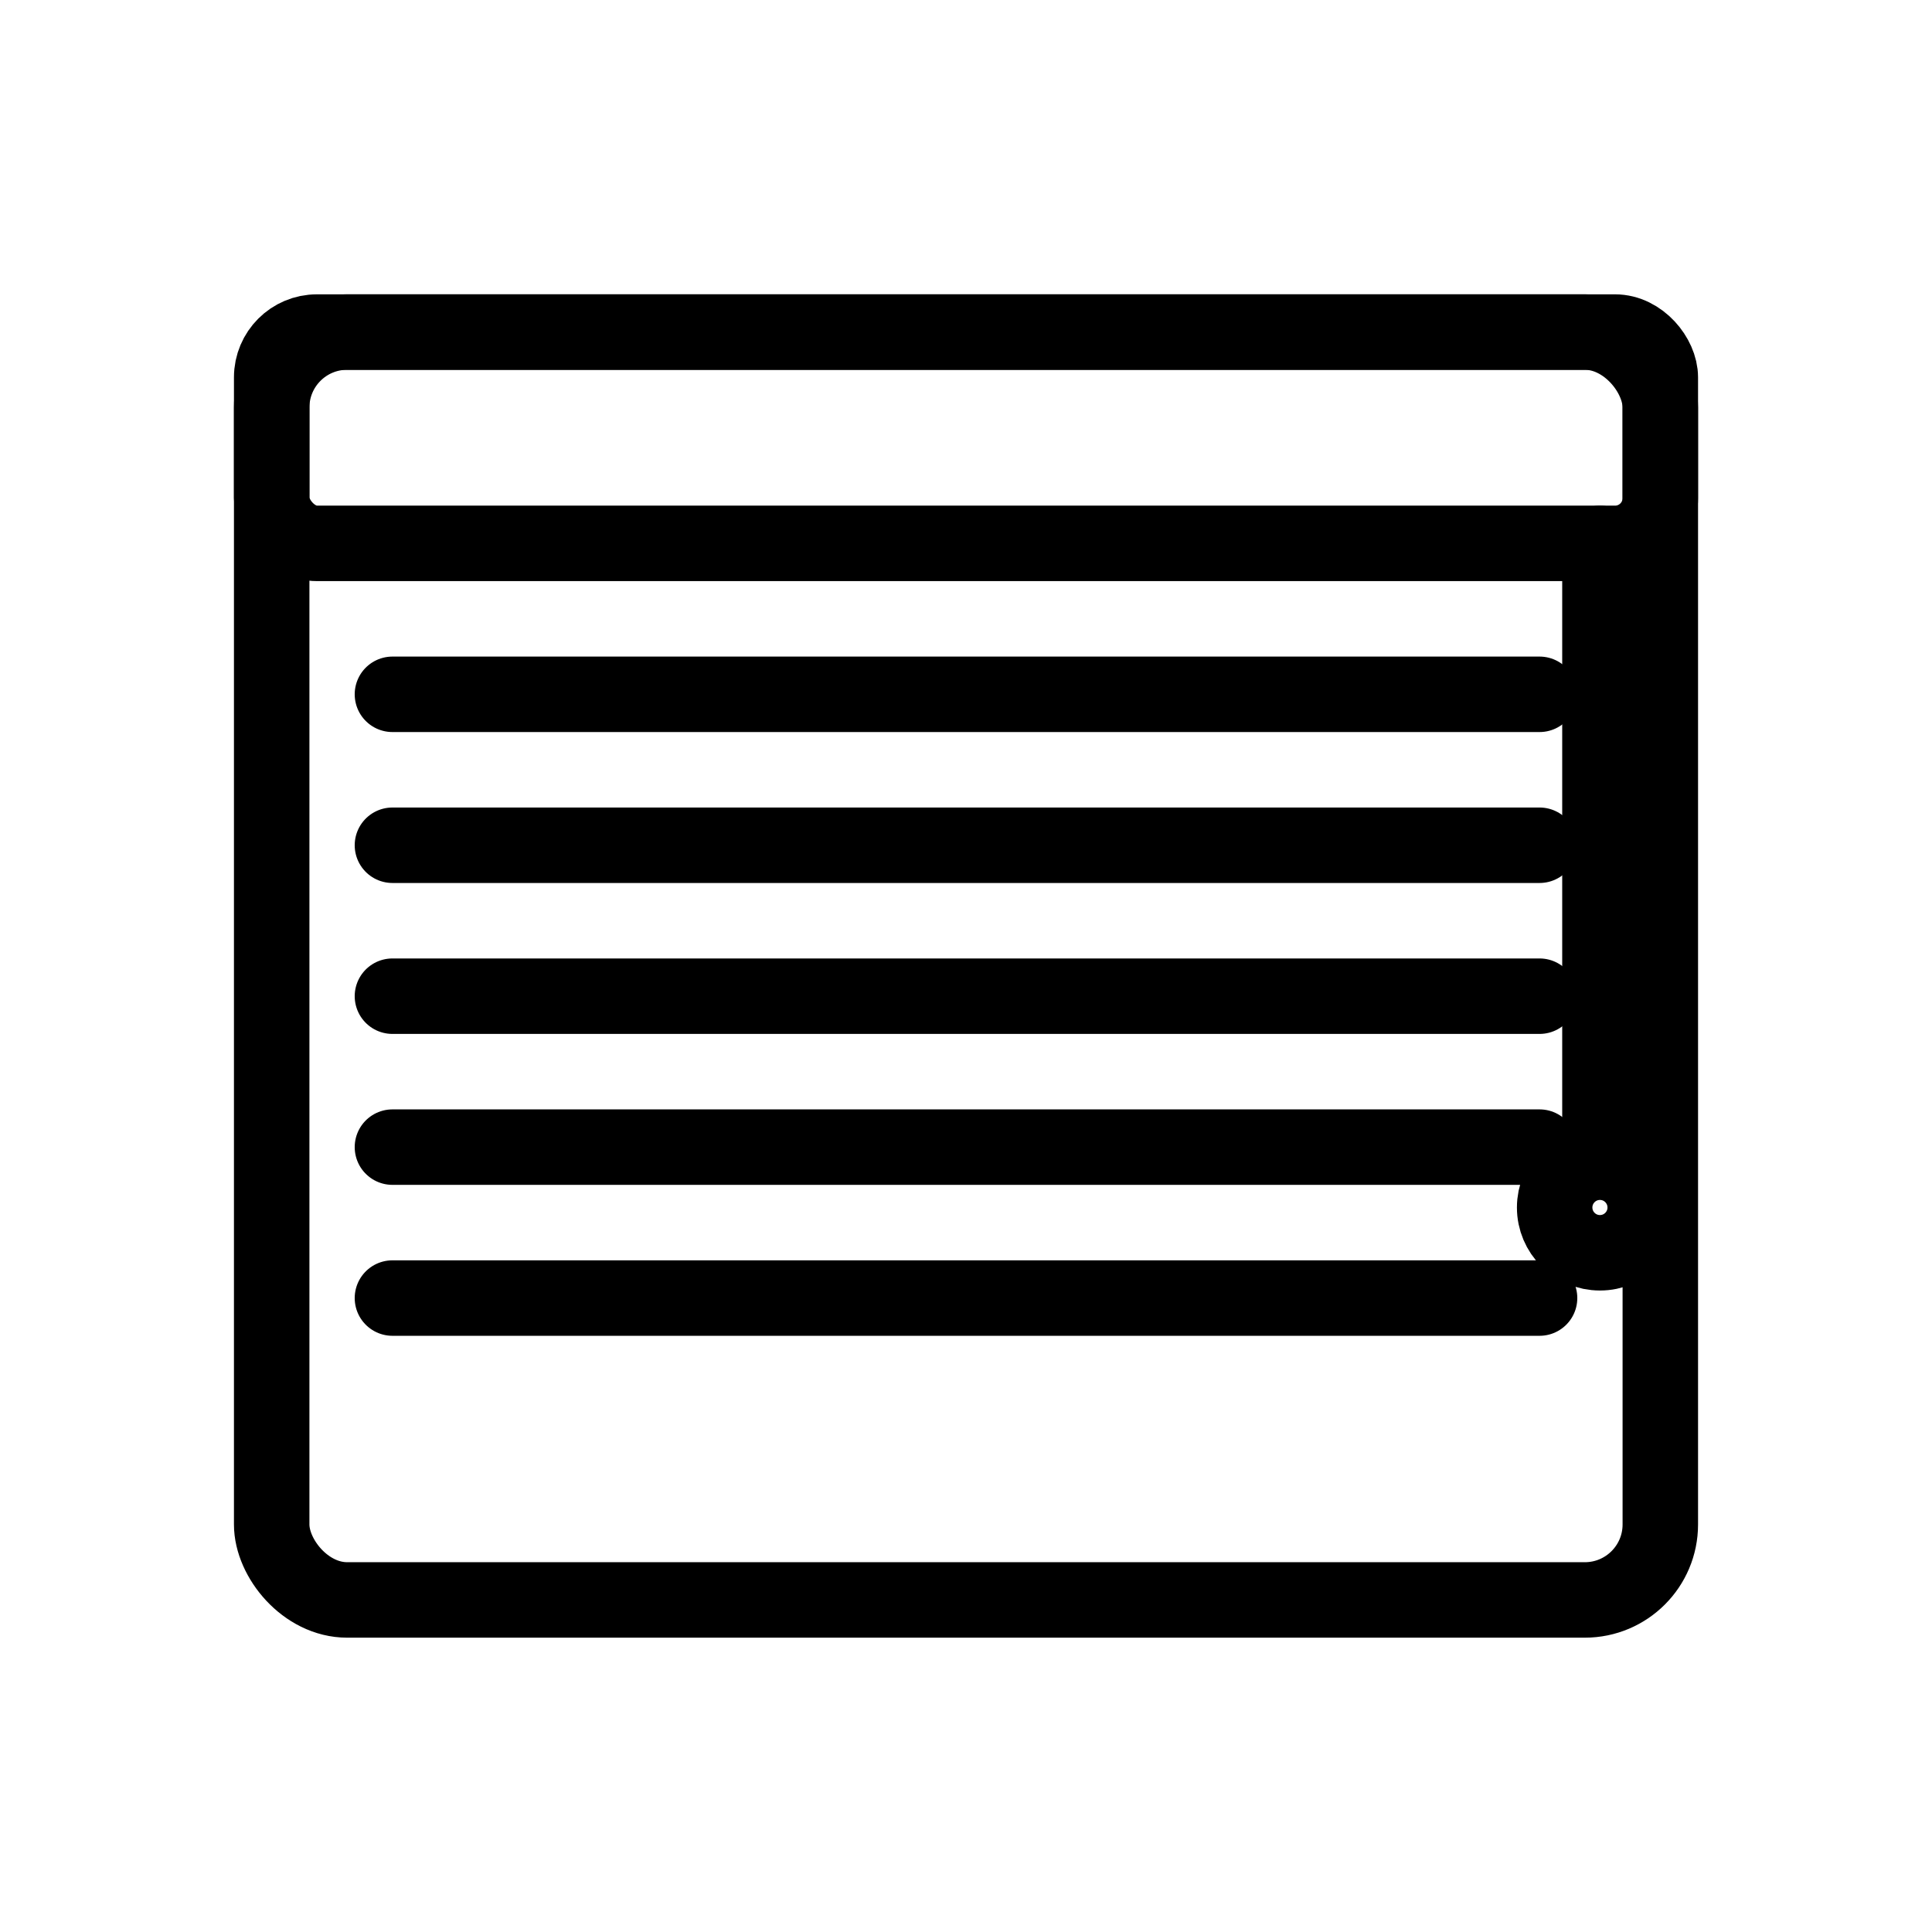
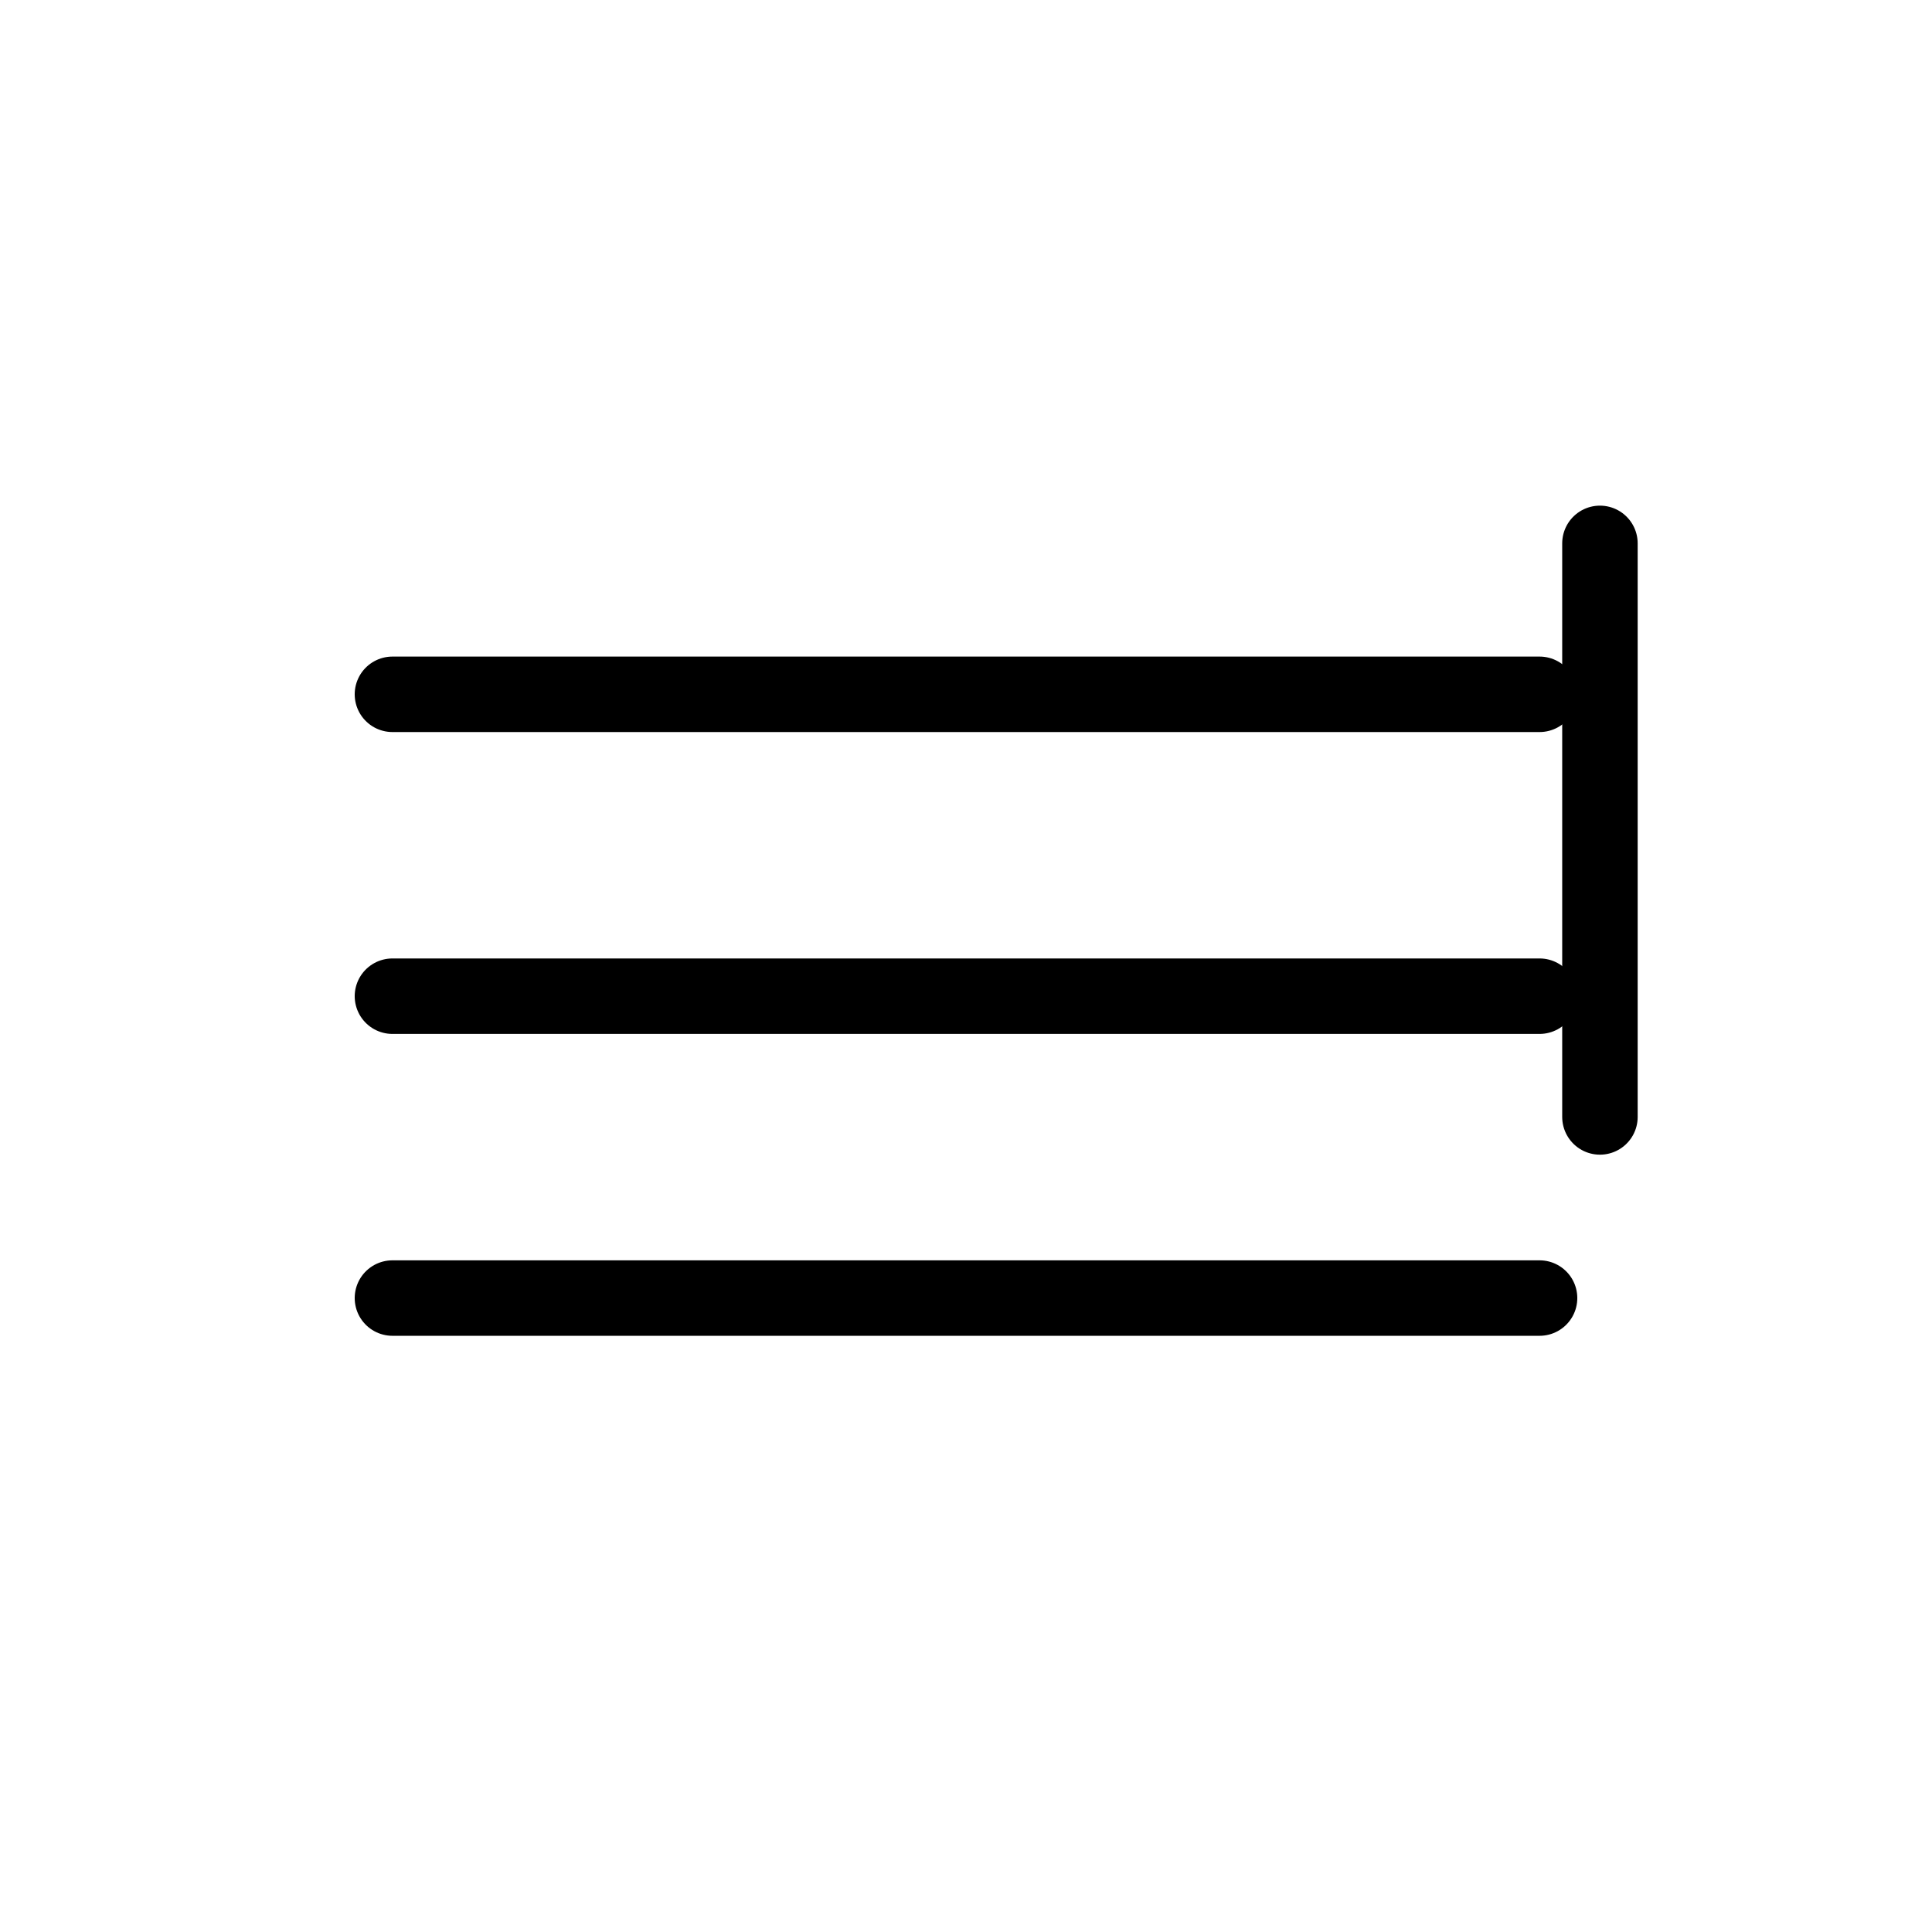
<svg xmlns="http://www.w3.org/2000/svg" width="256" height="256" viewBox="0 0 256 256">
  <g fill="none" stroke="#000" stroke-width="10" stroke-linecap="round" stroke-linejoin="round">
-     <rect x="36" y="44" width="184" height="168" rx="10" />
-     <rect x="36" y="44" width="184" height="28" rx="6" />
    <line x1="52" y1="92" x2="204" y2="92" />
-     <line x1="52" y1="112" x2="204" y2="112" />
    <line x1="52" y1="132" x2="204" y2="132" />
-     <line x1="52" y1="152" x2="204" y2="152" />
    <line x1="52" y1="172" x2="204" y2="172" />
    <line x1="212" y1="72" x2="212" y2="148" />
-     <circle cx="212" cy="160" r="6" />
  </g>
</svg>